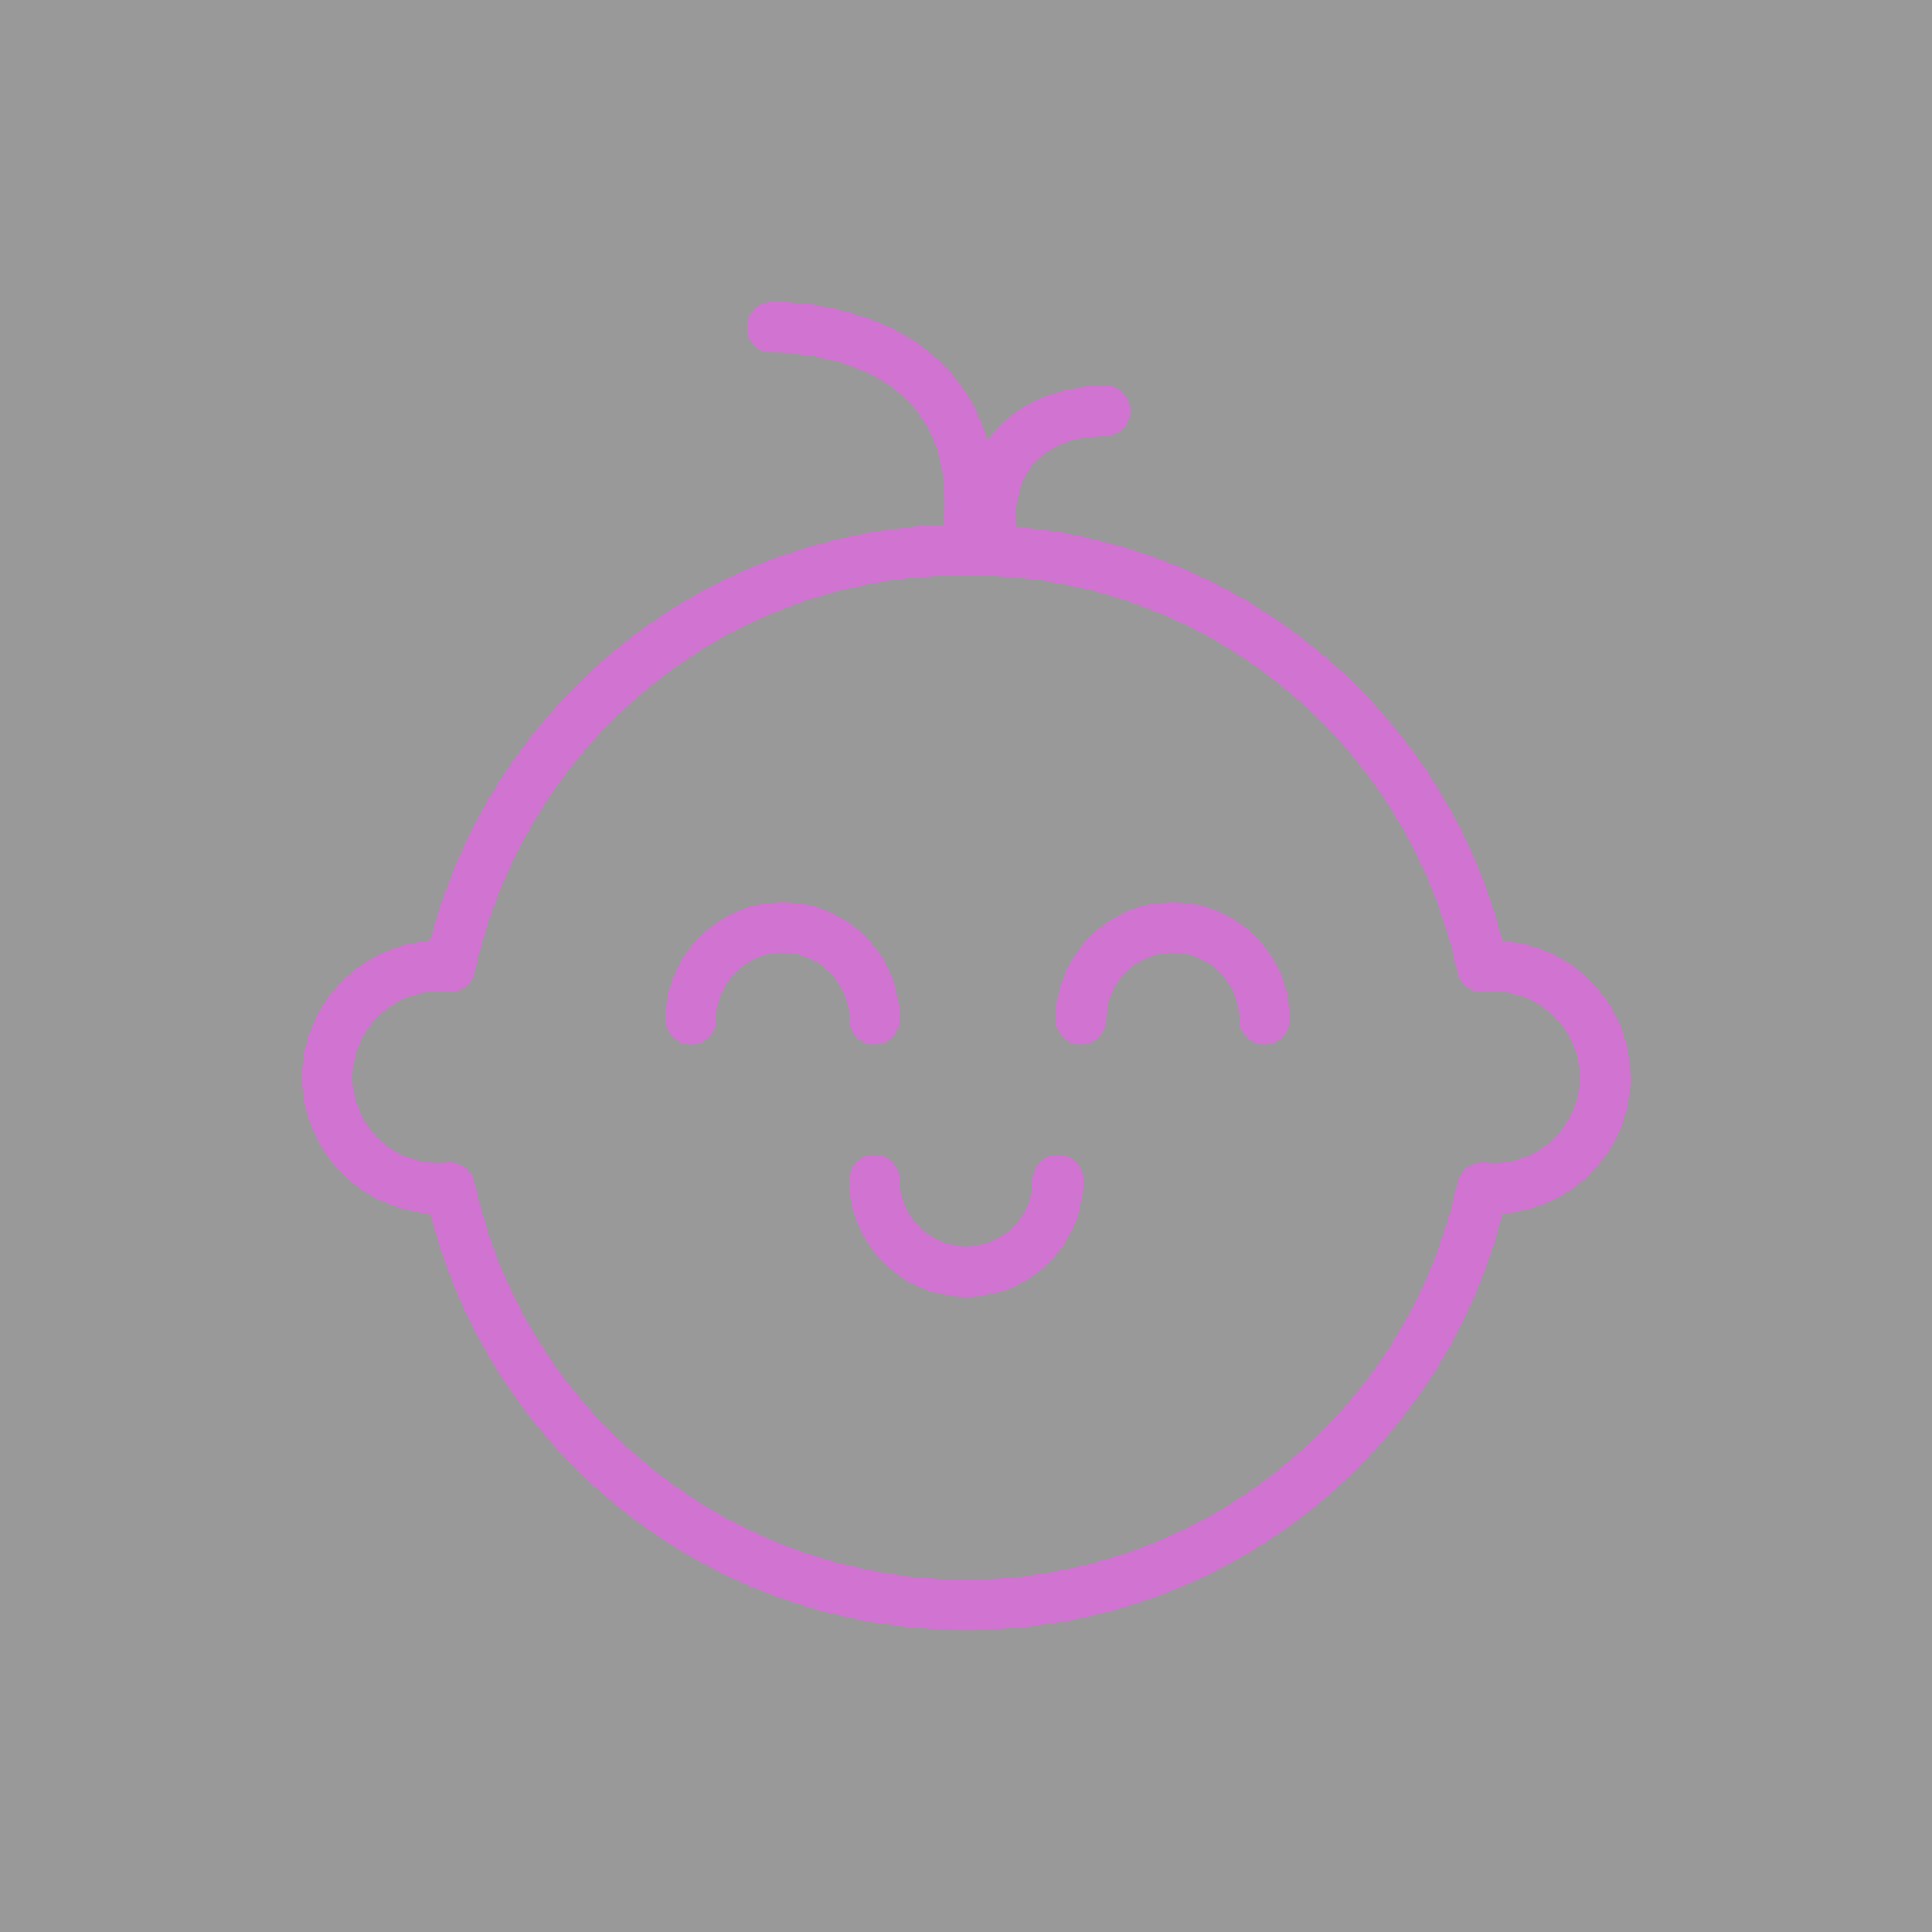
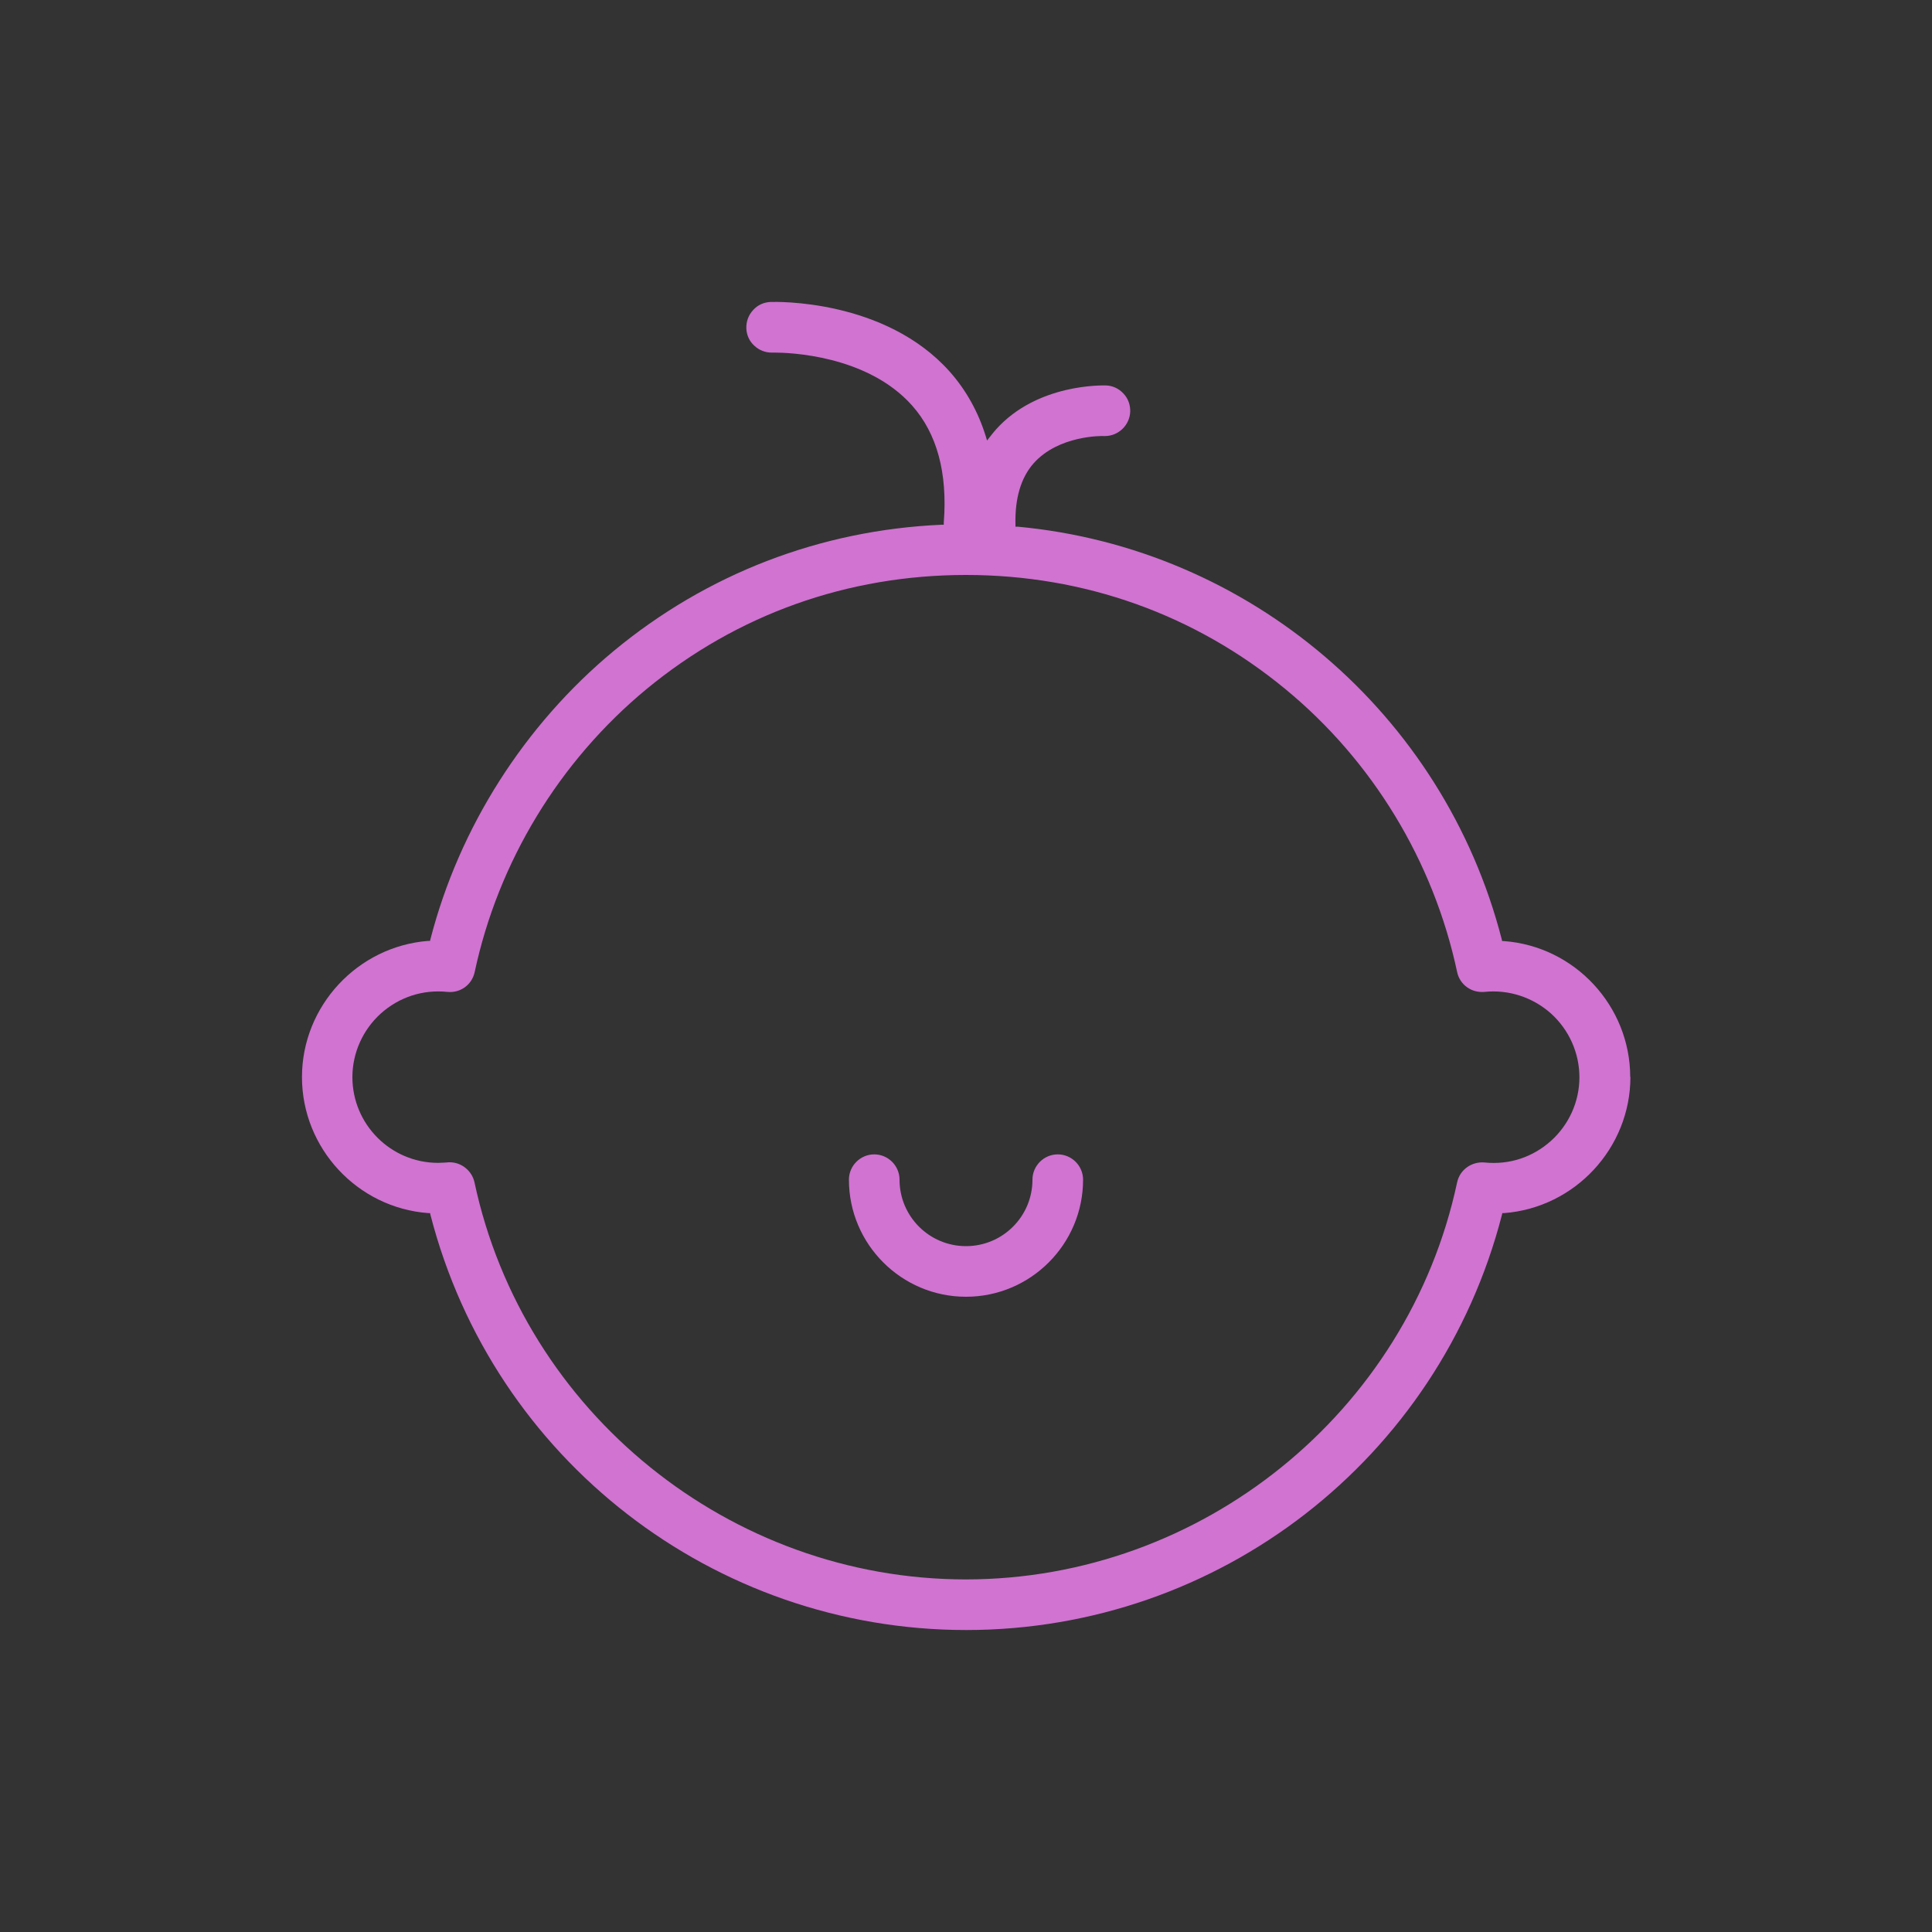
<svg xmlns="http://www.w3.org/2000/svg" id="Ebene_2" viewBox="0 0 100 100">
  <rect x="0" y="0" width="100" height="100" fill="#333333" stroke="none" />
  <defs>
    <style>
      .cls-1 {
        fill: #fff;
        opacity: .5;
      }

      .cls-2 {
        fill: #d073d1;
      }
    </style>
  </defs>
  <g id="Ebene_1-2" data-name="Ebene_1">
-     <rect class="cls-1" width="100" height="100" />
-     <path class="cls-2" d="M40.5,46.69c-3.34,0-6.06,2.72-6.06,6.06,0,.72.59,1.31,1.31,1.31s1.31-.59,1.31-1.31c0-1.9,1.54-3.44,3.44-3.44s3.44,1.54,3.44,3.44c0,.72.59,1.31,1.31,1.31s1.31-.59,1.31-1.31c0-3.34-2.72-6.06-6.06-6.06Z" />
    <path class="cls-2" d="M54.75,59.75c-.72,0-1.31.59-1.31,1.31,0,1.9-1.54,3.44-3.44,3.44s-3.44-1.54-3.44-3.44c0-.72-.59-1.31-1.31-1.31s-1.31.59-1.31,1.31c0,3.34,2.72,6.06,6.06,6.06s6.06-2.72,6.06-6.06c0-.72-.59-1.31-1.31-1.31Z" />
-     <path class="cls-2" d="M55.94,54.06c.72,0,1.31-.59,1.31-1.31,0-1.9,1.54-3.44,3.44-3.44s3.44,1.54,3.44,3.44c0,.72.59,1.31,1.31,1.31s1.31-.59,1.31-1.31c0-3.34-2.72-6.06-6.06-6.06s-6.06,2.72-6.06,6.06c0,.72.59,1.31,1.31,1.31Z" />
    <path class="cls-2" d="M84.38,55.75c0-3.68-2.87-6.77-6.54-7.04h-.09s-.02-.09-.02-.09c-3-11.66-13.06-20.25-25.06-21.36h-.11s0-.12,0-.12c-.03-1.35.28-2.41.94-3.16,1.29-1.45,3.54-1.42,3.64-1.41.01,0,.03,0,.05,0,.7,0,1.28-.56,1.31-1.26.01-.35-.11-.69-.35-.94-.24-.26-.56-.41-.91-.42-.14,0-3.54-.11-5.68,2.27-.1.12-.21.24-.32.39l-.15.19-.07-.23c-.39-1.25-1.01-2.37-1.85-3.32-3.36-3.79-9.05-3.63-9.28-3.62-.35.01-.68.16-.91.42-.24.26-.36.59-.35.94.01.35.16.68.42.91.25.23.56.35.89.35.03,0,.04,0,.15,0,.72,0,4.79.12,7.12,2.74,1.29,1.45,1.84,3.49,1.64,6.06v.11s-.12,0-.12,0c-6.28.28-12.14,2.54-16.96,6.53-4.63,3.84-8,9.14-9.49,14.92l-.02.09h-.09c-3.66.28-6.54,3.37-6.54,7.05s2.87,6.77,6.54,7.04h.09s.02.09.02.09c3.26,12.65,14.66,21.49,27.73,21.49s24.47-8.84,27.73-21.49l.02-.09h.09c3.67-.28,6.54-3.37,6.54-7.05ZM80.28,59.05c-.95.85-2.16,1.25-3.44,1.12h0c-.66-.06-1.28.37-1.42,1.03-2.54,11.91-13.23,20.55-25.43,20.55s-22.89-8.64-25.43-20.55c-.13-.6-.67-1.04-1.28-1.04-.05,0-.11,0-.17.01-.1,0-.23.02-.43.02-2.45,0-4.44-1.99-4.44-4.44,0-1.25.54-2.45,1.47-3.29.95-.85,2.17-1.25,3.44-1.12.68.07,1.28-.37,1.42-1.03,1.22-5.71,4.38-10.91,8.89-14.64,4.69-3.87,10.41-5.91,16.54-5.91,6.12,0,11.83,2.04,16.51,5.89,4.53,3.72,7.69,8.93,8.91,14.66.14.66.74,1.09,1.42,1.03,1.25-.13,2.5.28,3.44,1.12.93.84,1.47,2.04,1.47,3.3s-.54,2.45-1.47,3.29Z" />
  </g>
</svg>